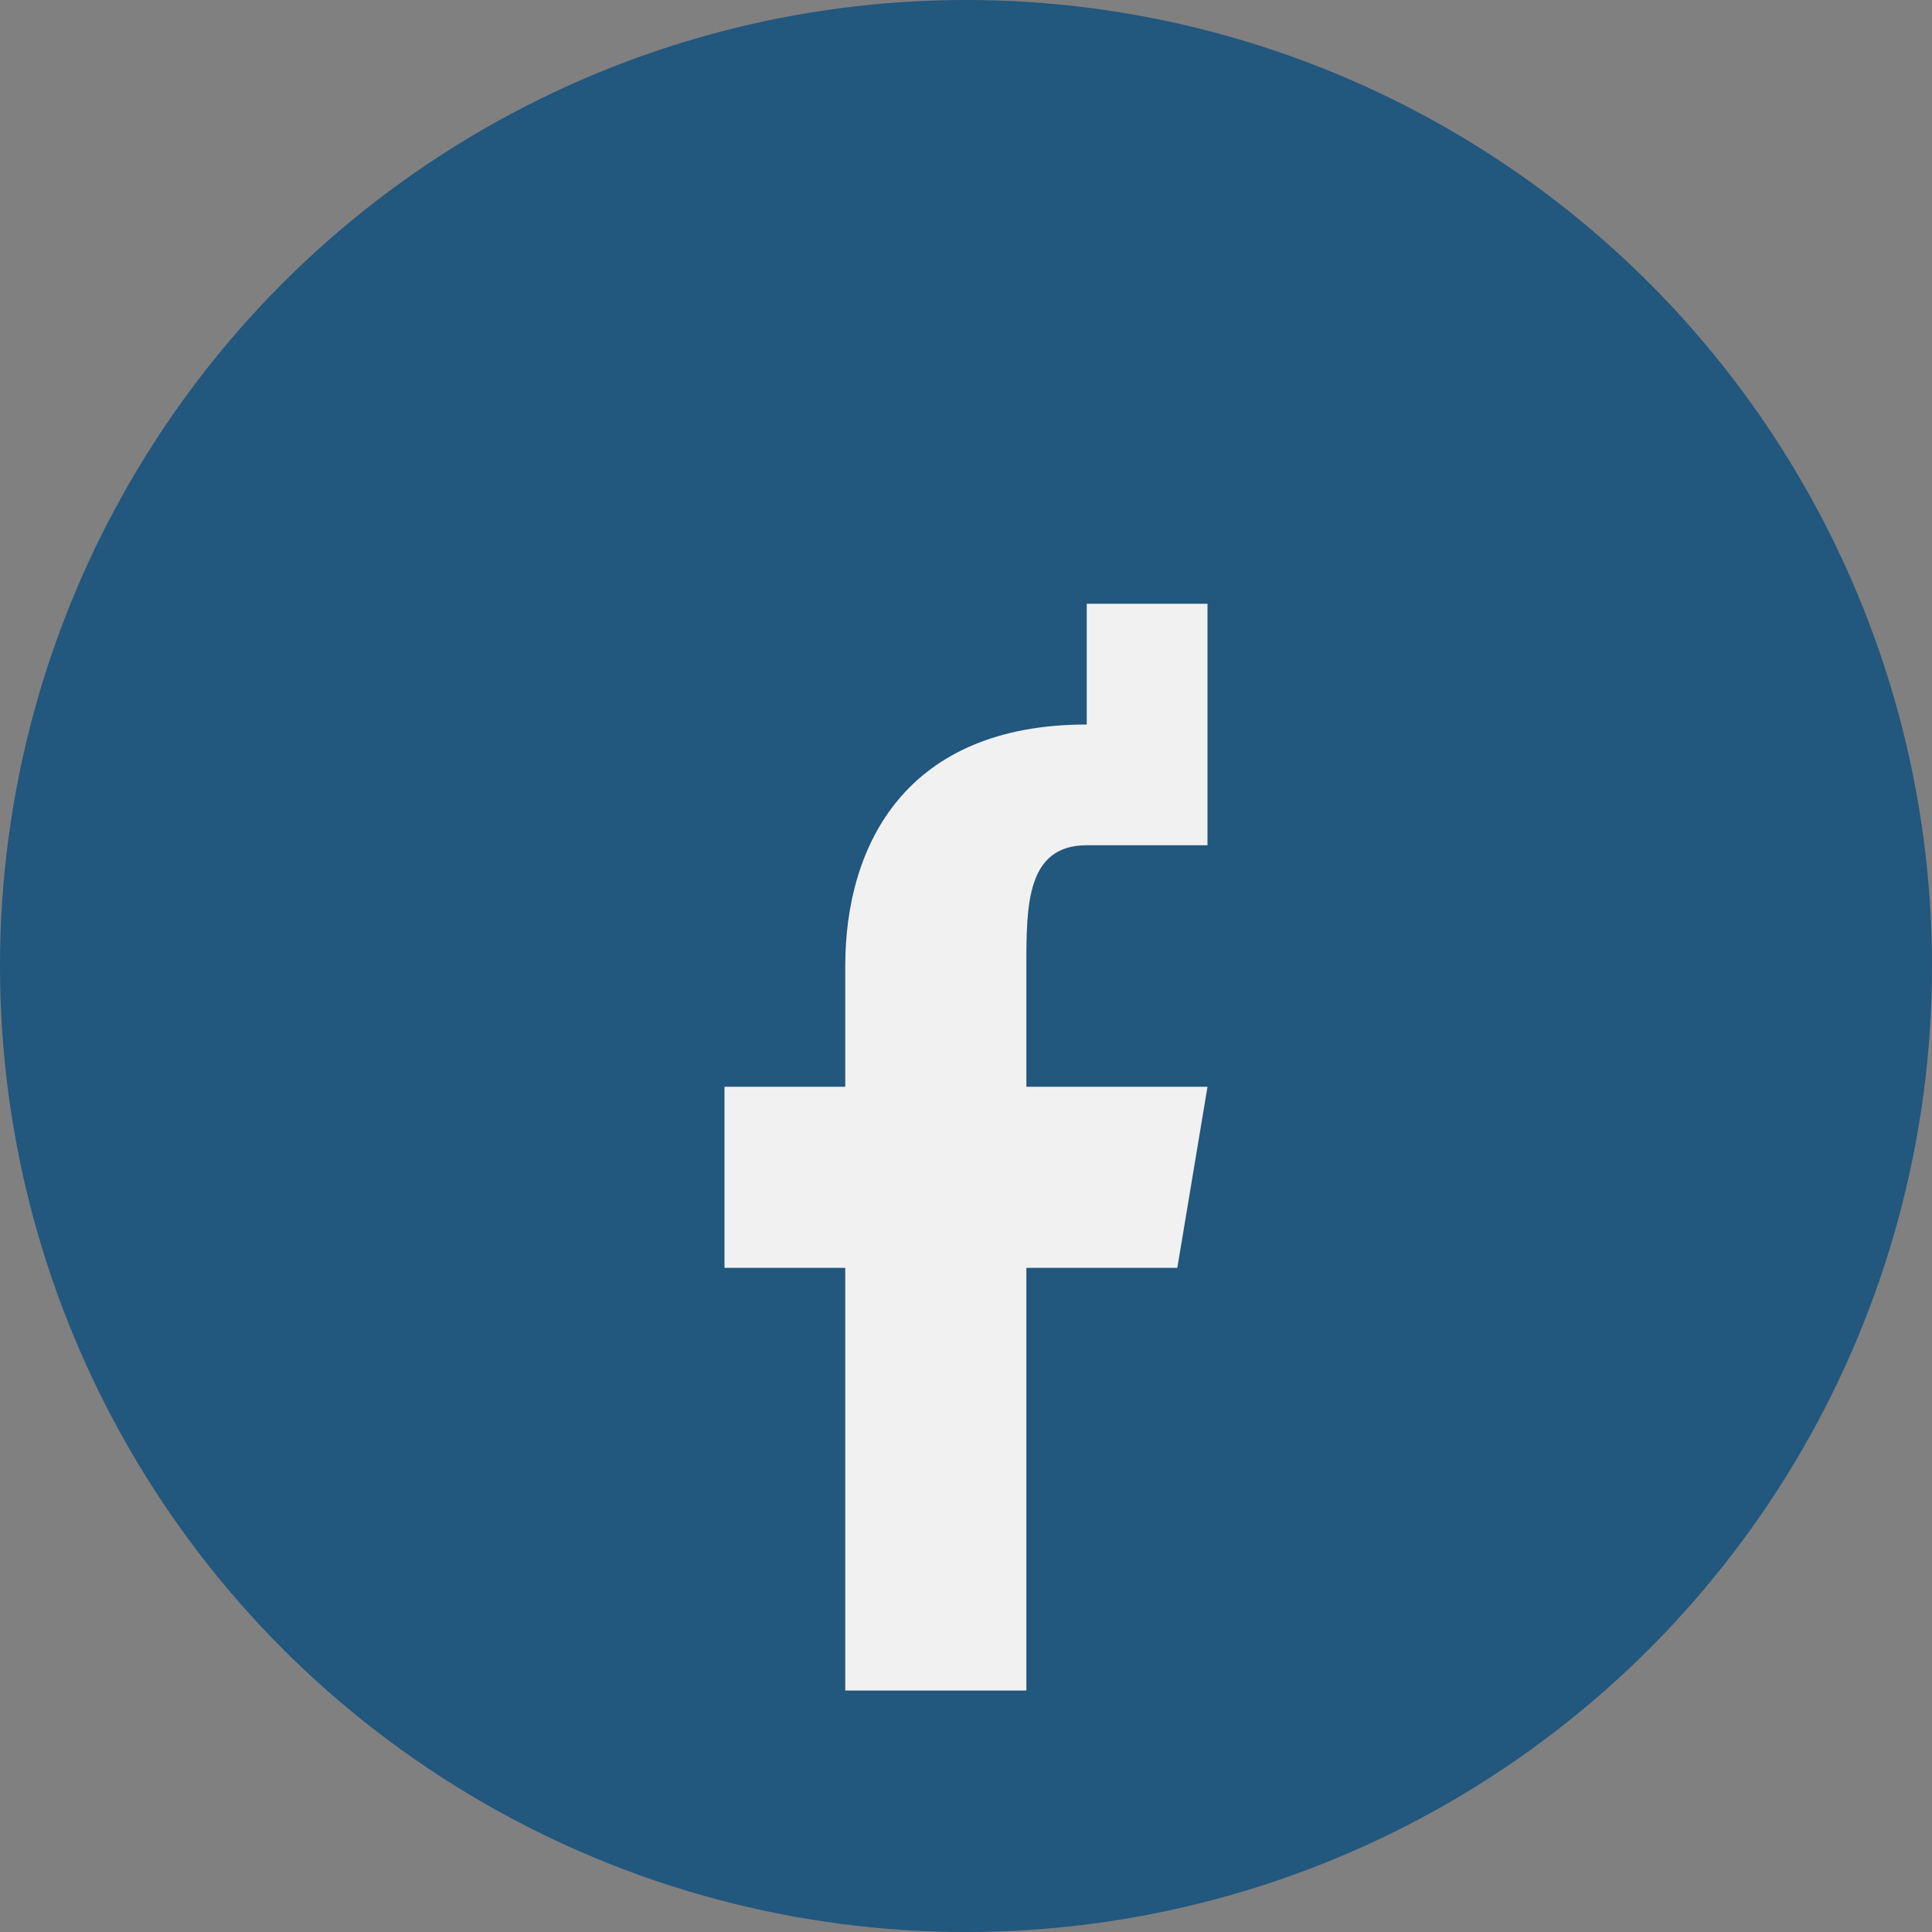
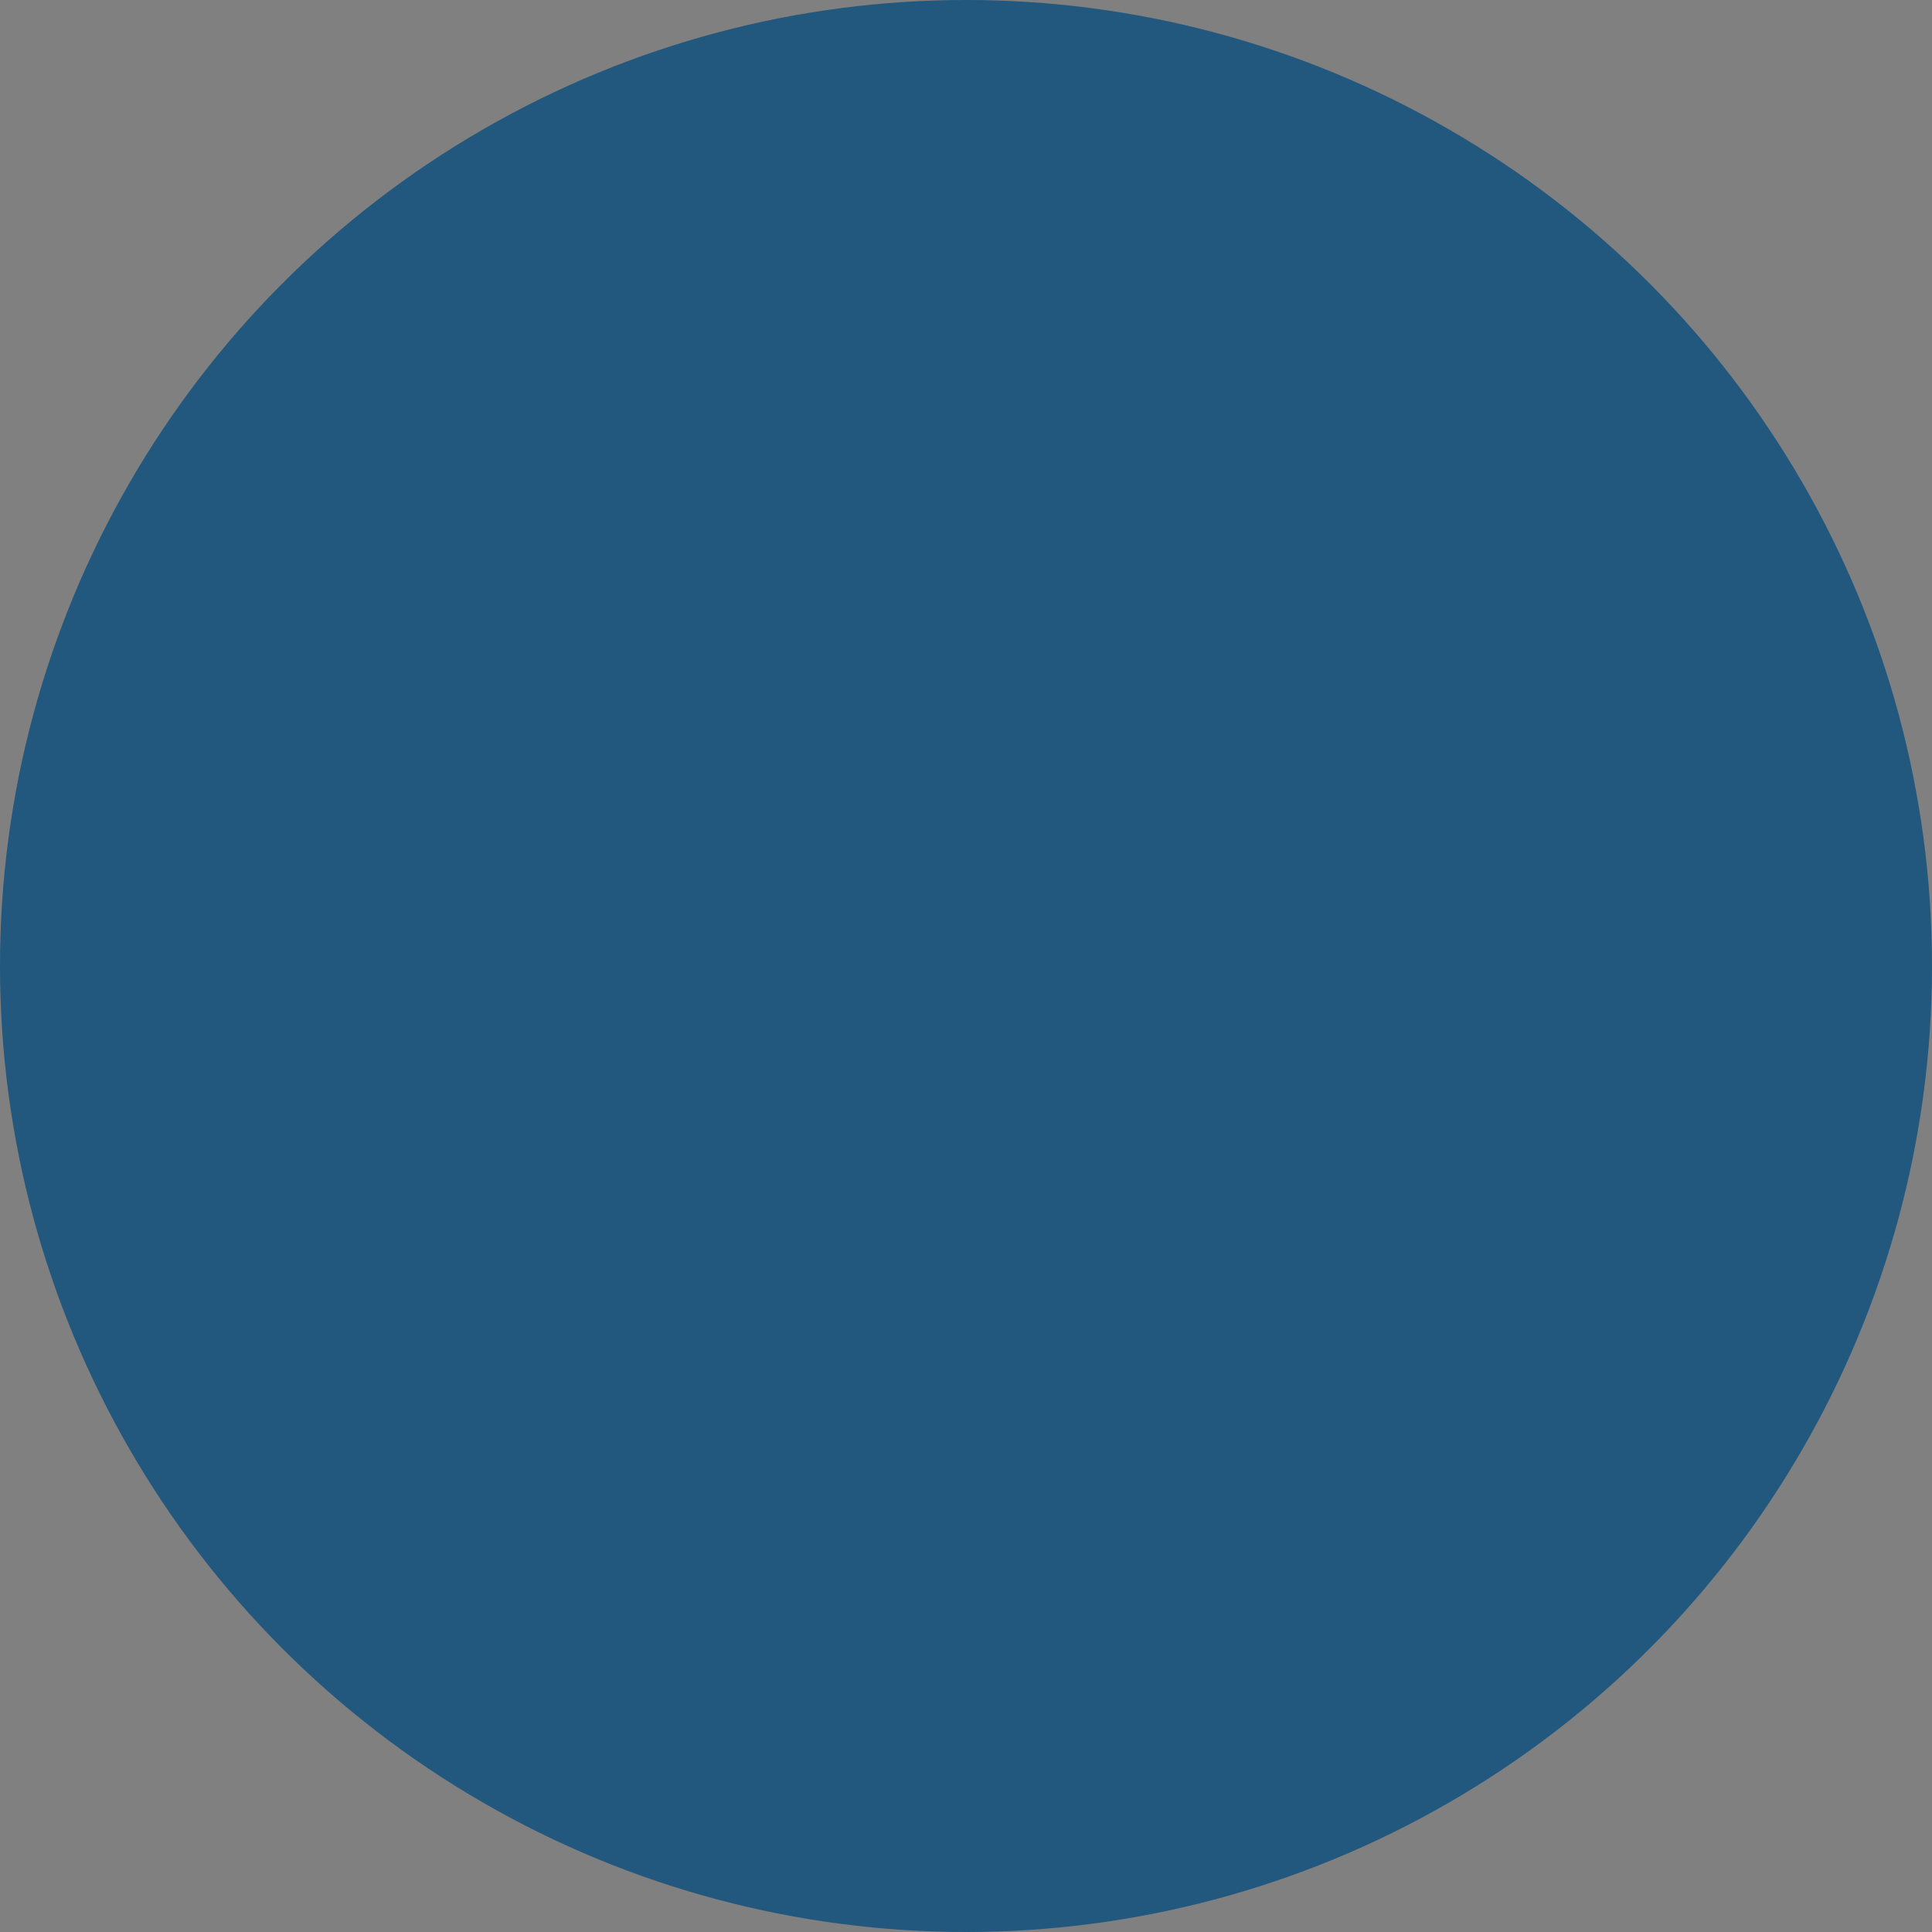
<svg xmlns="http://www.w3.org/2000/svg" width="32" height="32" viewBox="0 0 32 32">
  <rect x="0" y="0" width="32" height="32" fill="#808080" stroke="none" />
  <circle cx="16" cy="16" r="16" fill="#22577E" />
-   <path d="M18 10h2v4h-2c-1 0-1 1-1 2v2h3l-.5 3H17v7h-3v-7h-2v-3h2v-2c0-2 1-4 4-4z" fill="#F1F1F1" />
</svg>